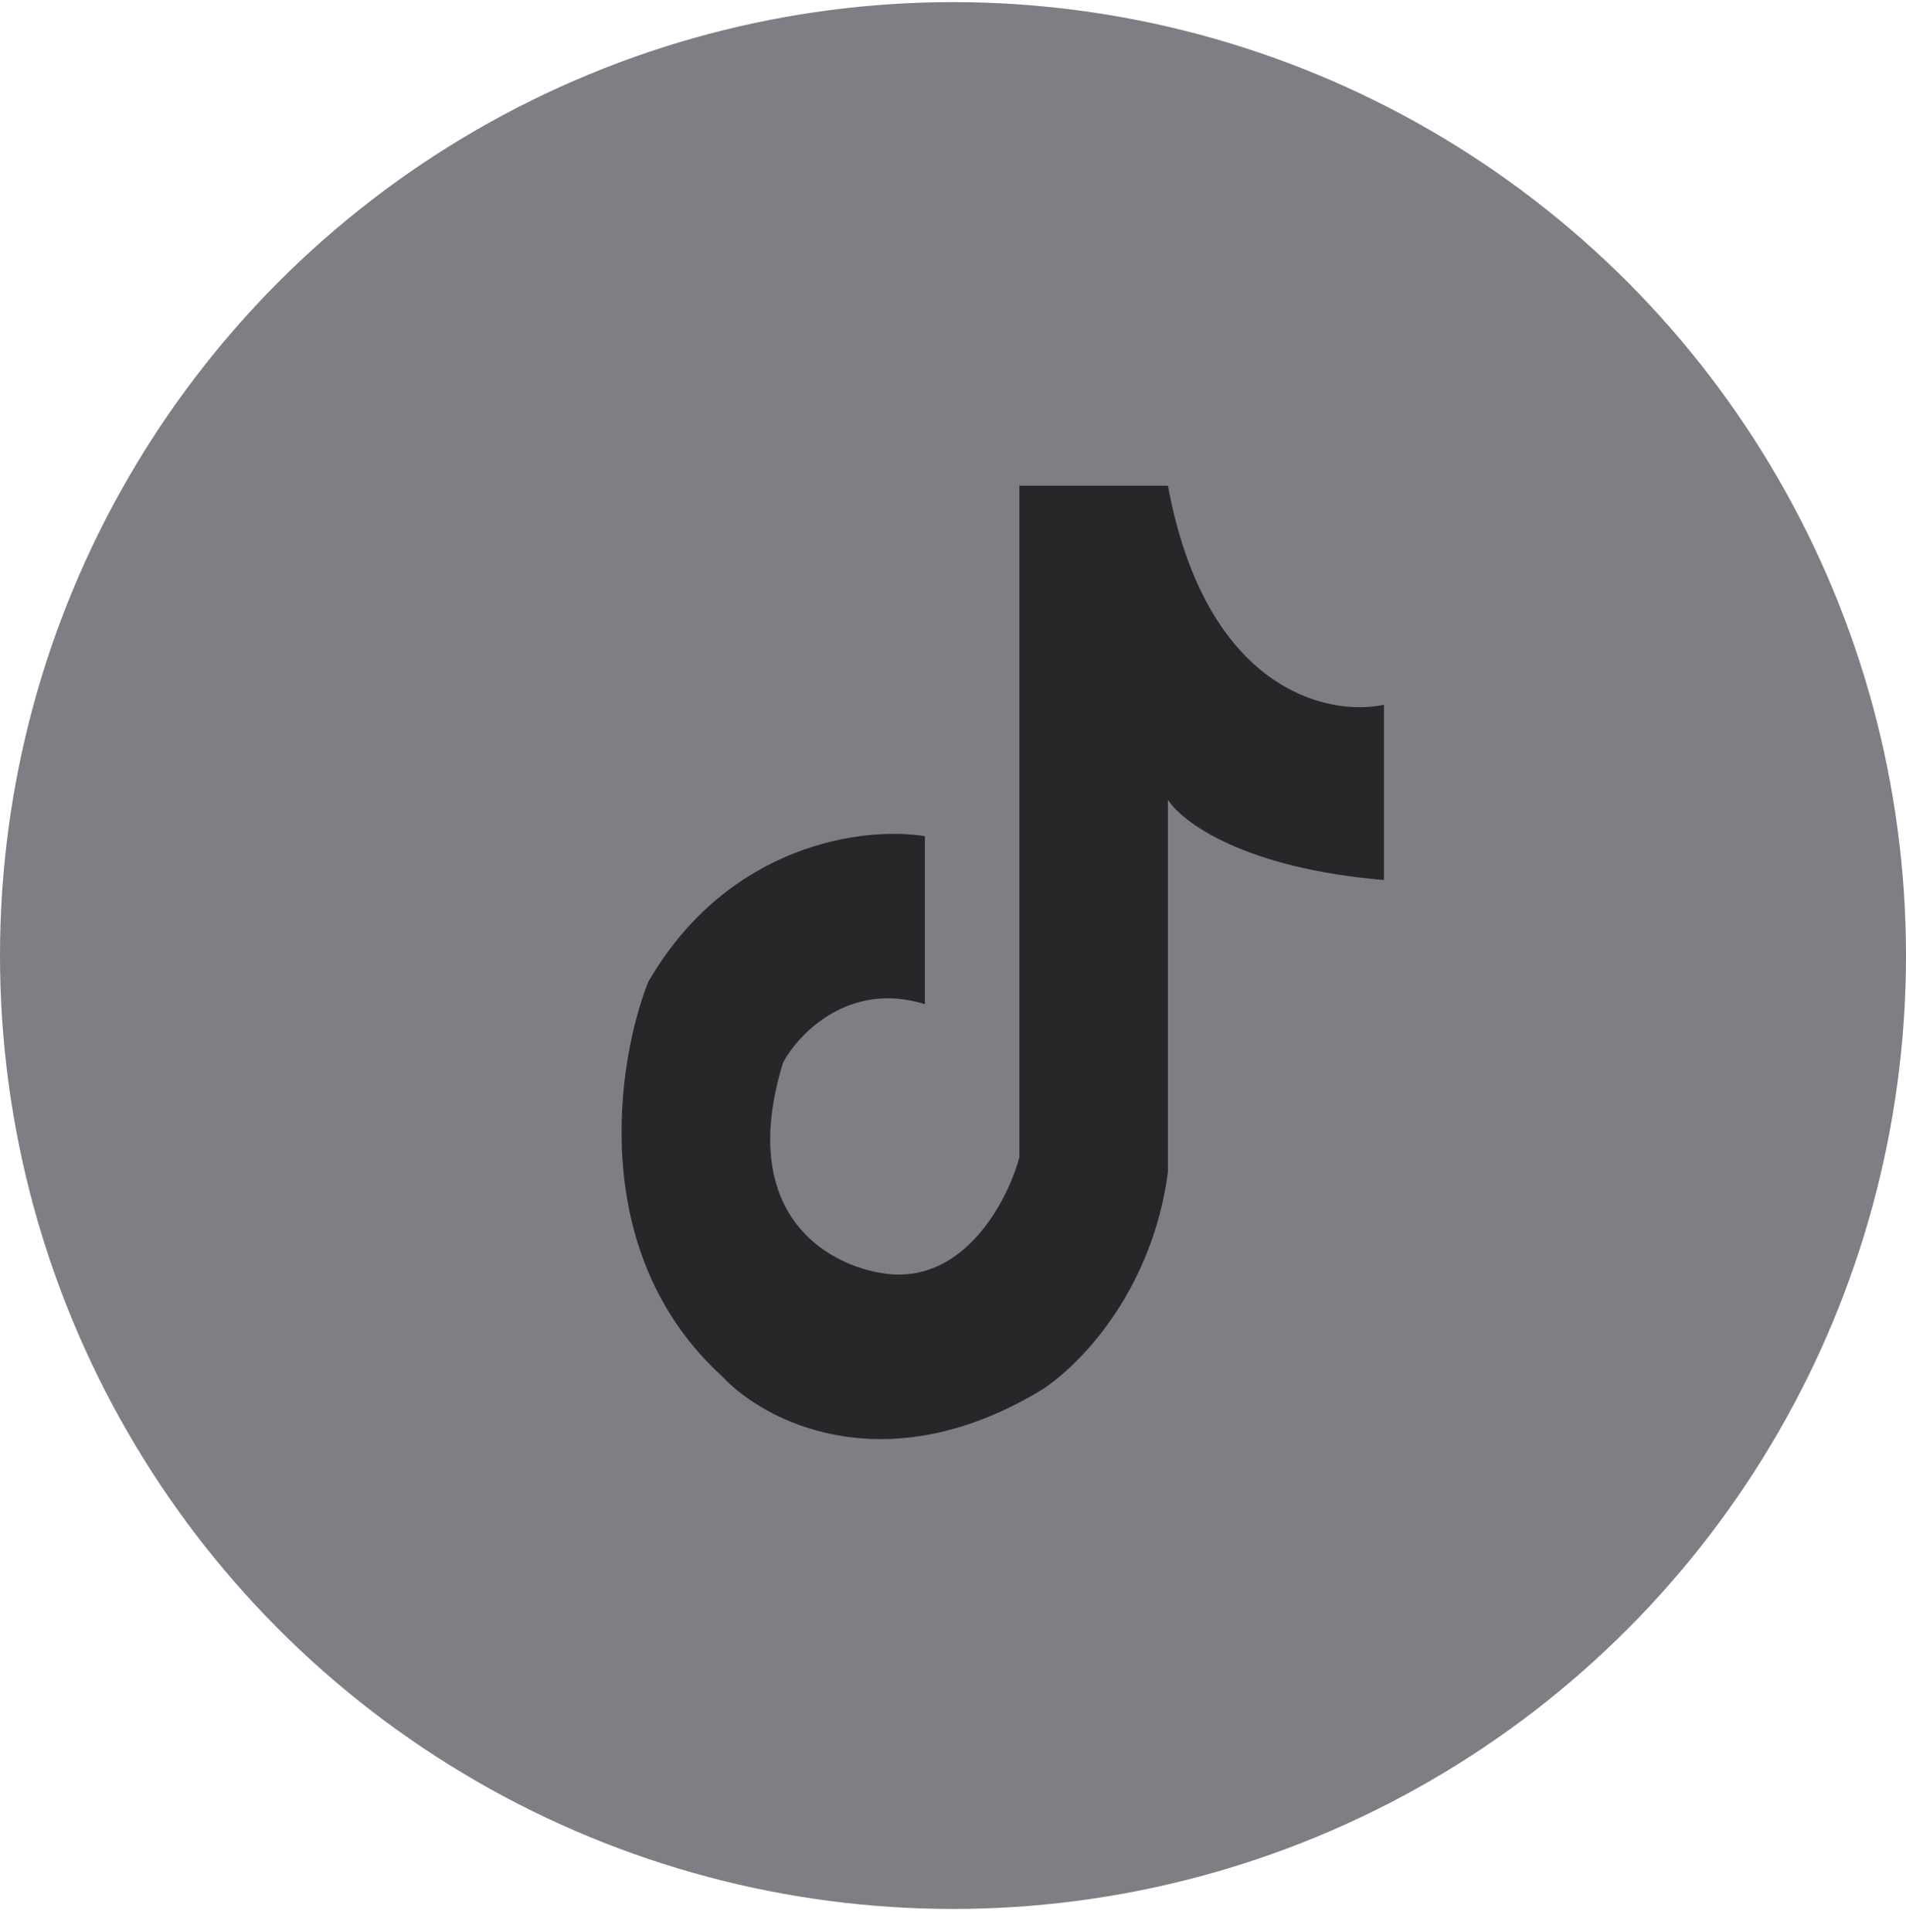
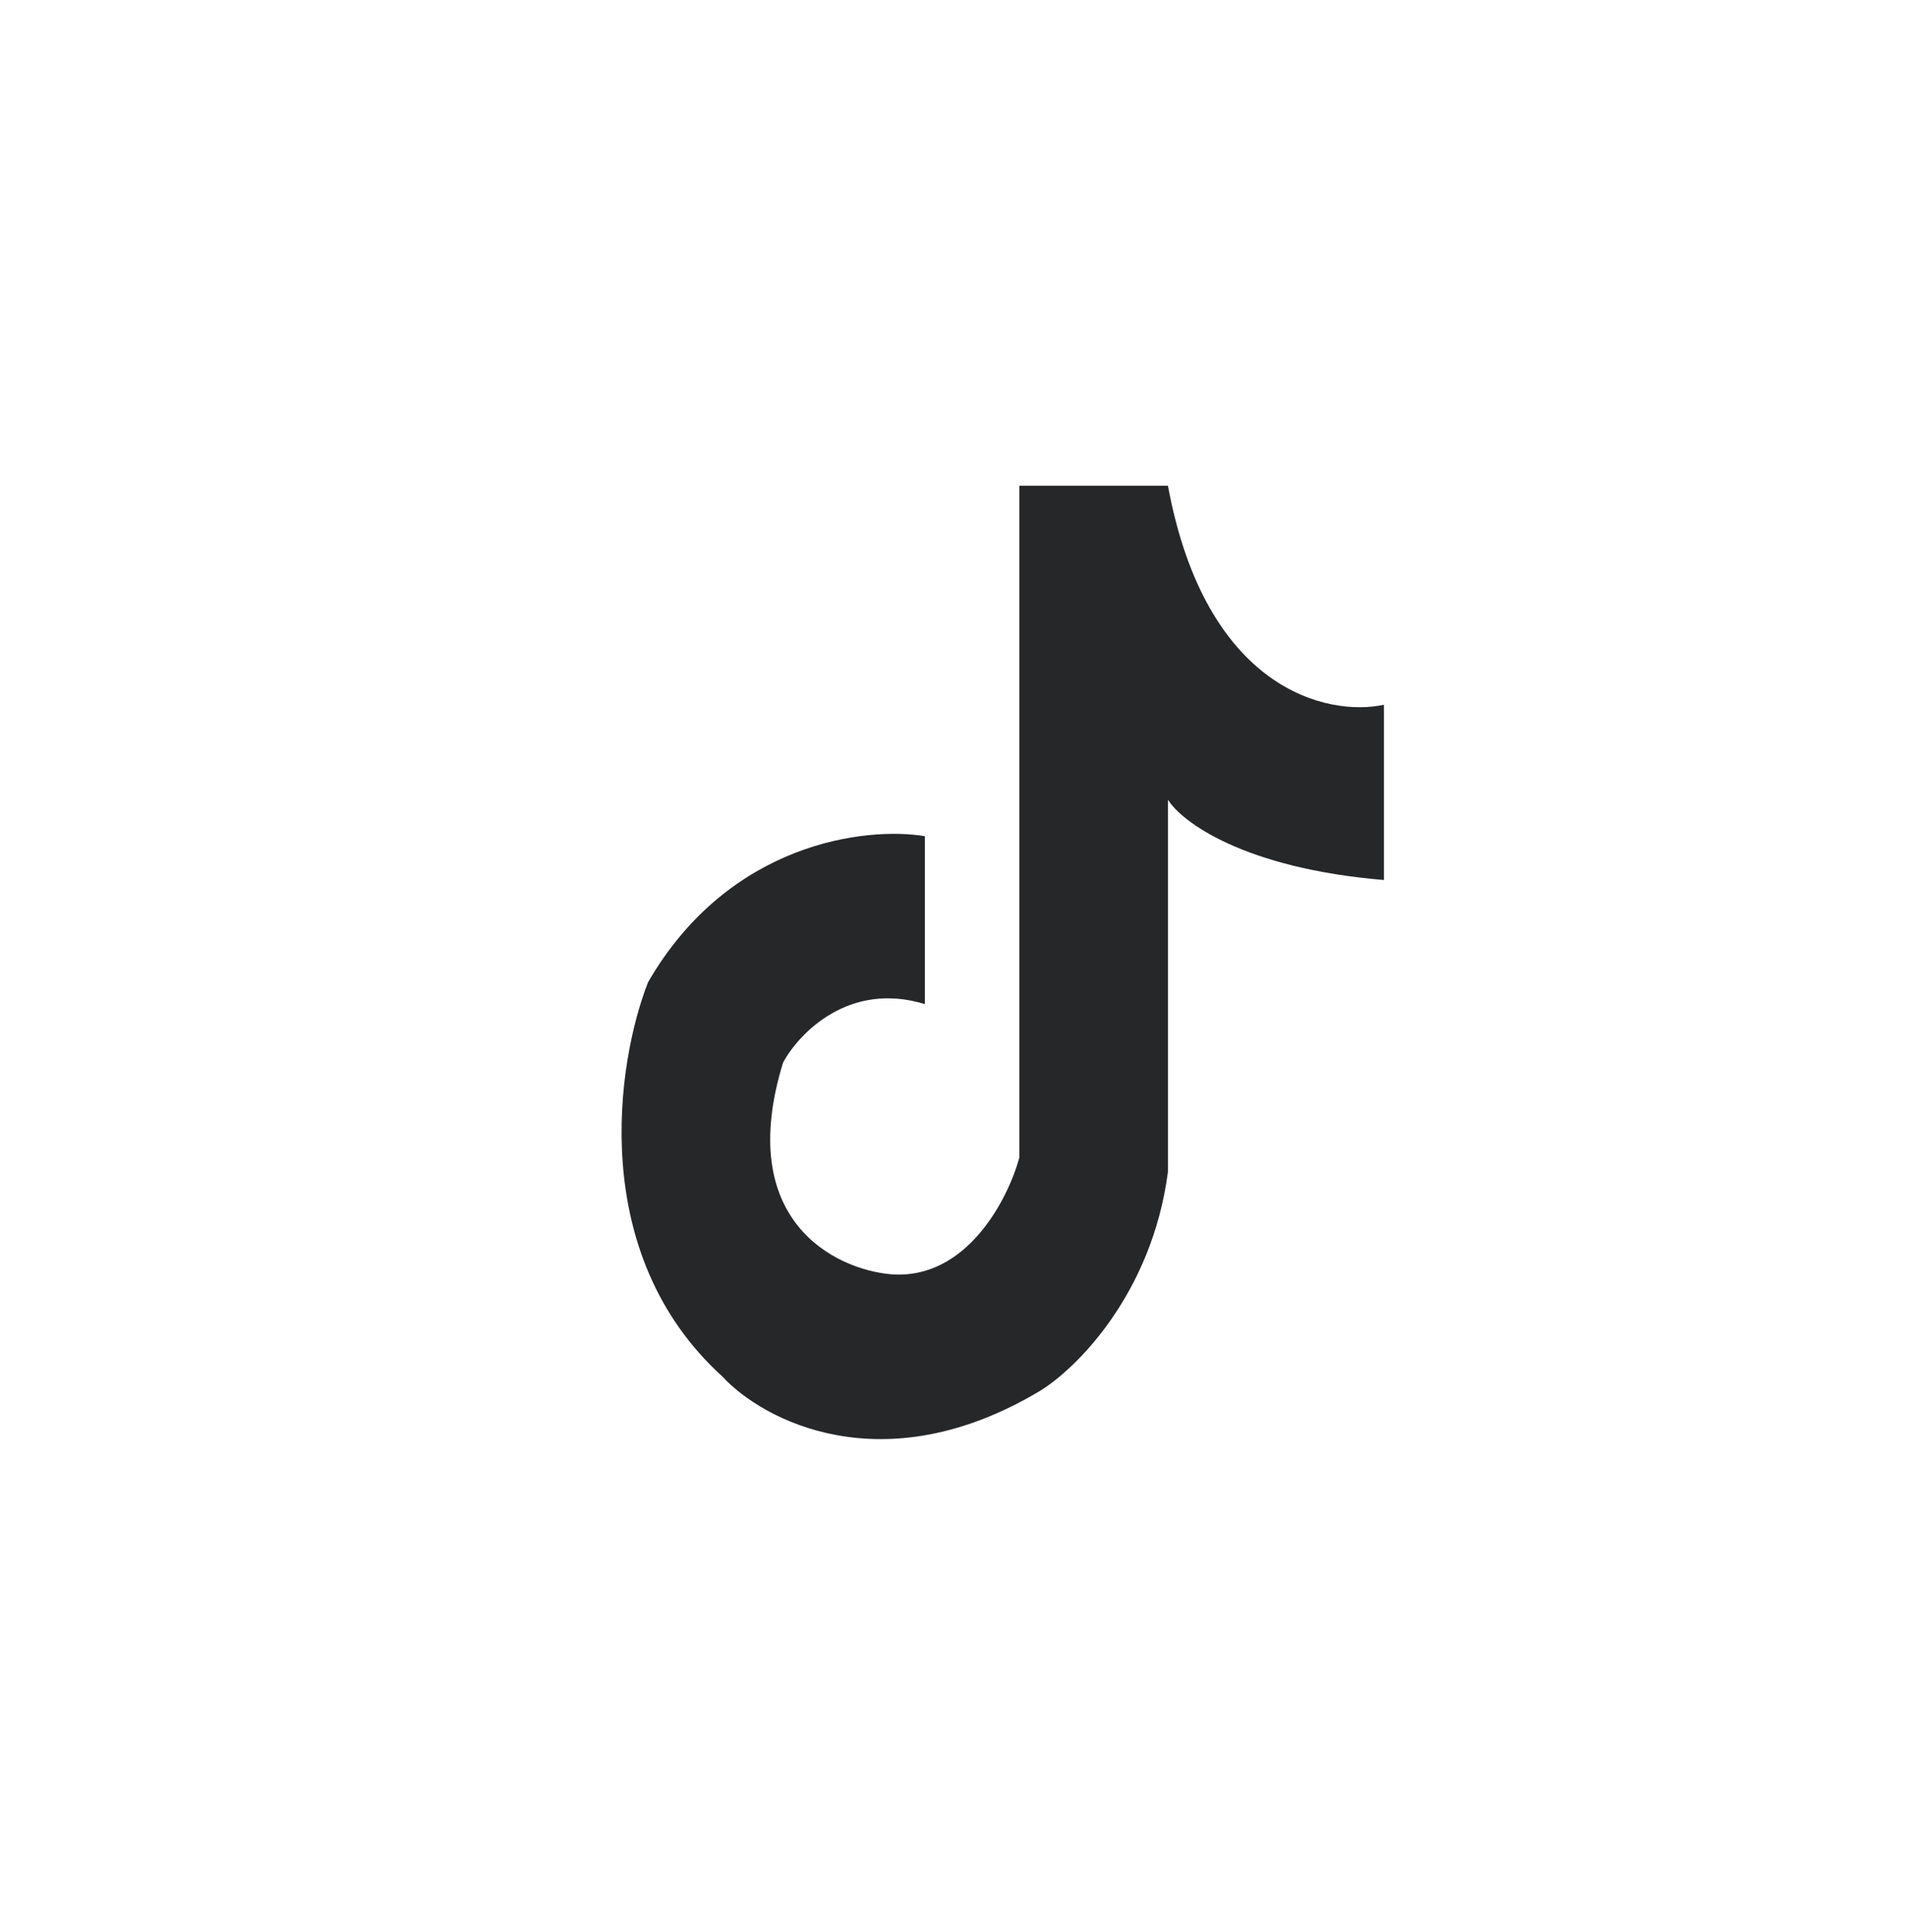
<svg xmlns="http://www.w3.org/2000/svg" width="76" height="77" viewBox="0 0 76 77" fill="none">
-   <circle cx="38" cy="38.085" r="38" fill="#7E7E84" />
  <path d="M55.184 28.089V35.074C49.585 34.608 47.108 32.745 46.57 31.872V46.715C45.924 51.604 42.891 54.572 41.455 55.445C35.21 59.17 30.418 56.609 28.803 54.863C23.419 49.974 24.585 42.349 25.841 39.148C29.072 33.56 34.545 32.939 36.879 33.328V40.021C33.864 39.09 31.854 41.185 31.225 42.349C29.287 48.635 33.289 50.595 35.532 50.789C38.548 51.022 40.199 47.782 40.647 46.132V19.358H46.57C48.077 27.507 52.941 28.574 55.184 28.089Z" fill="#262729" />
</svg>